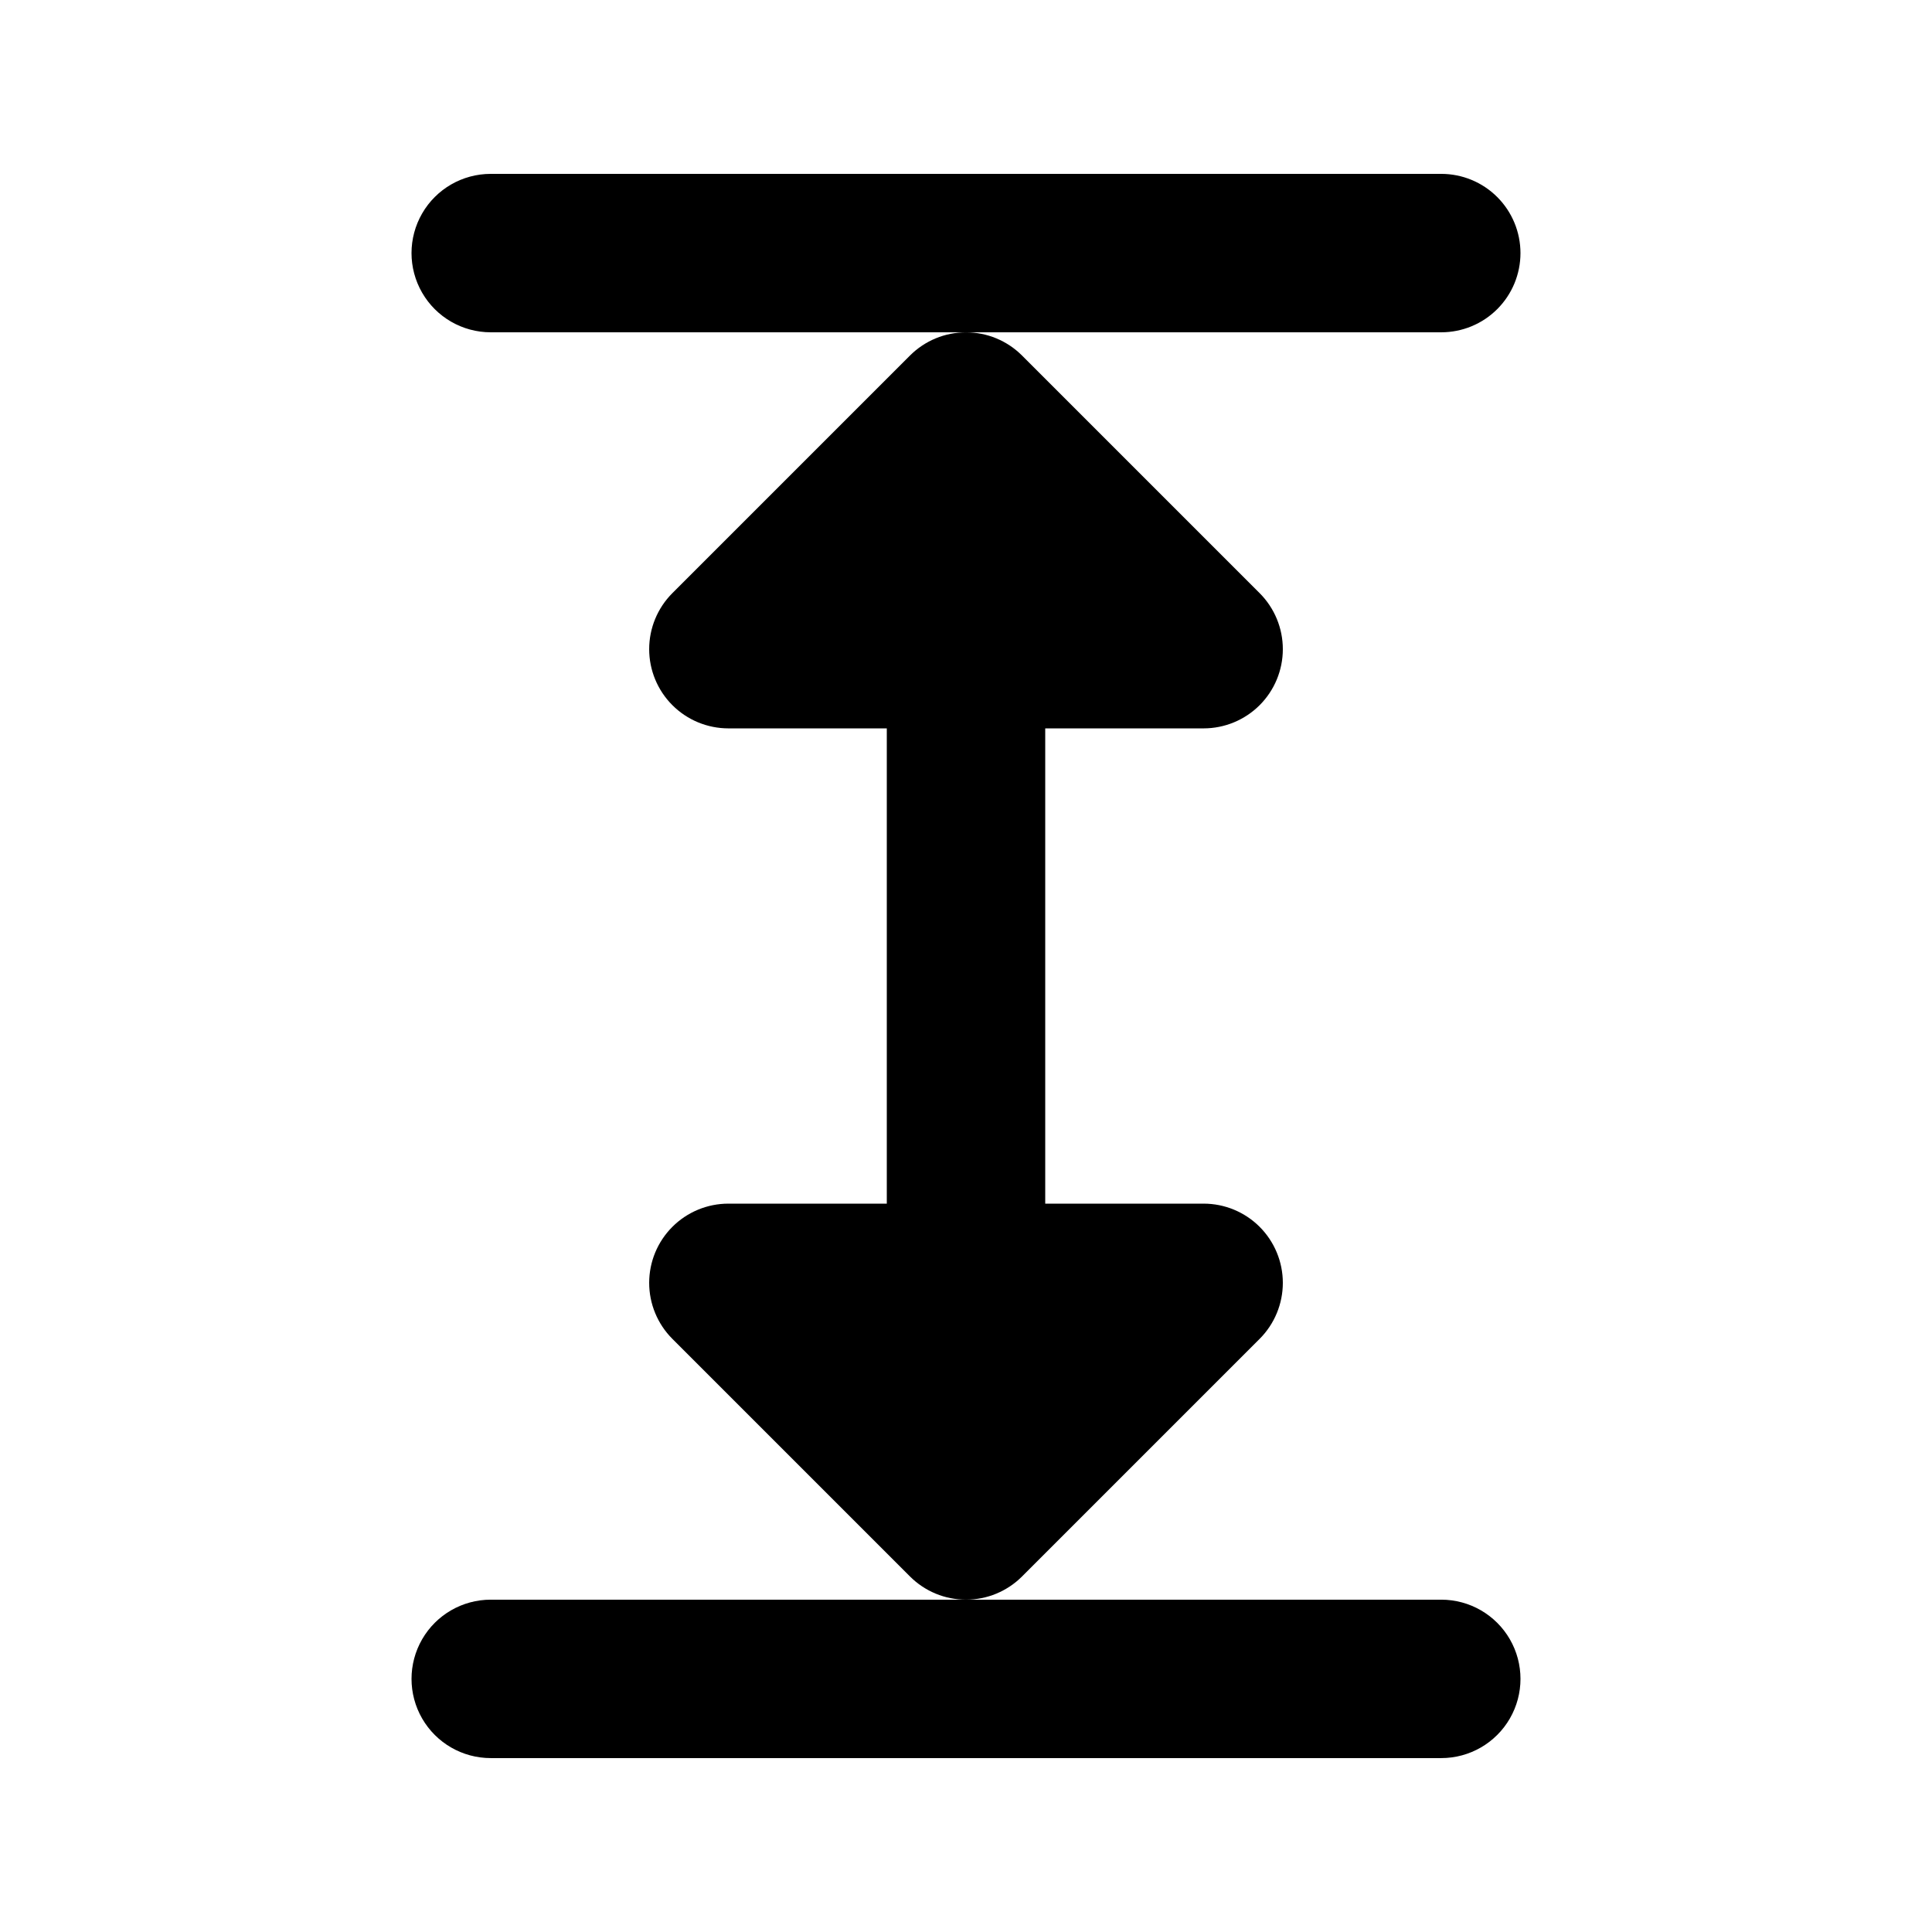
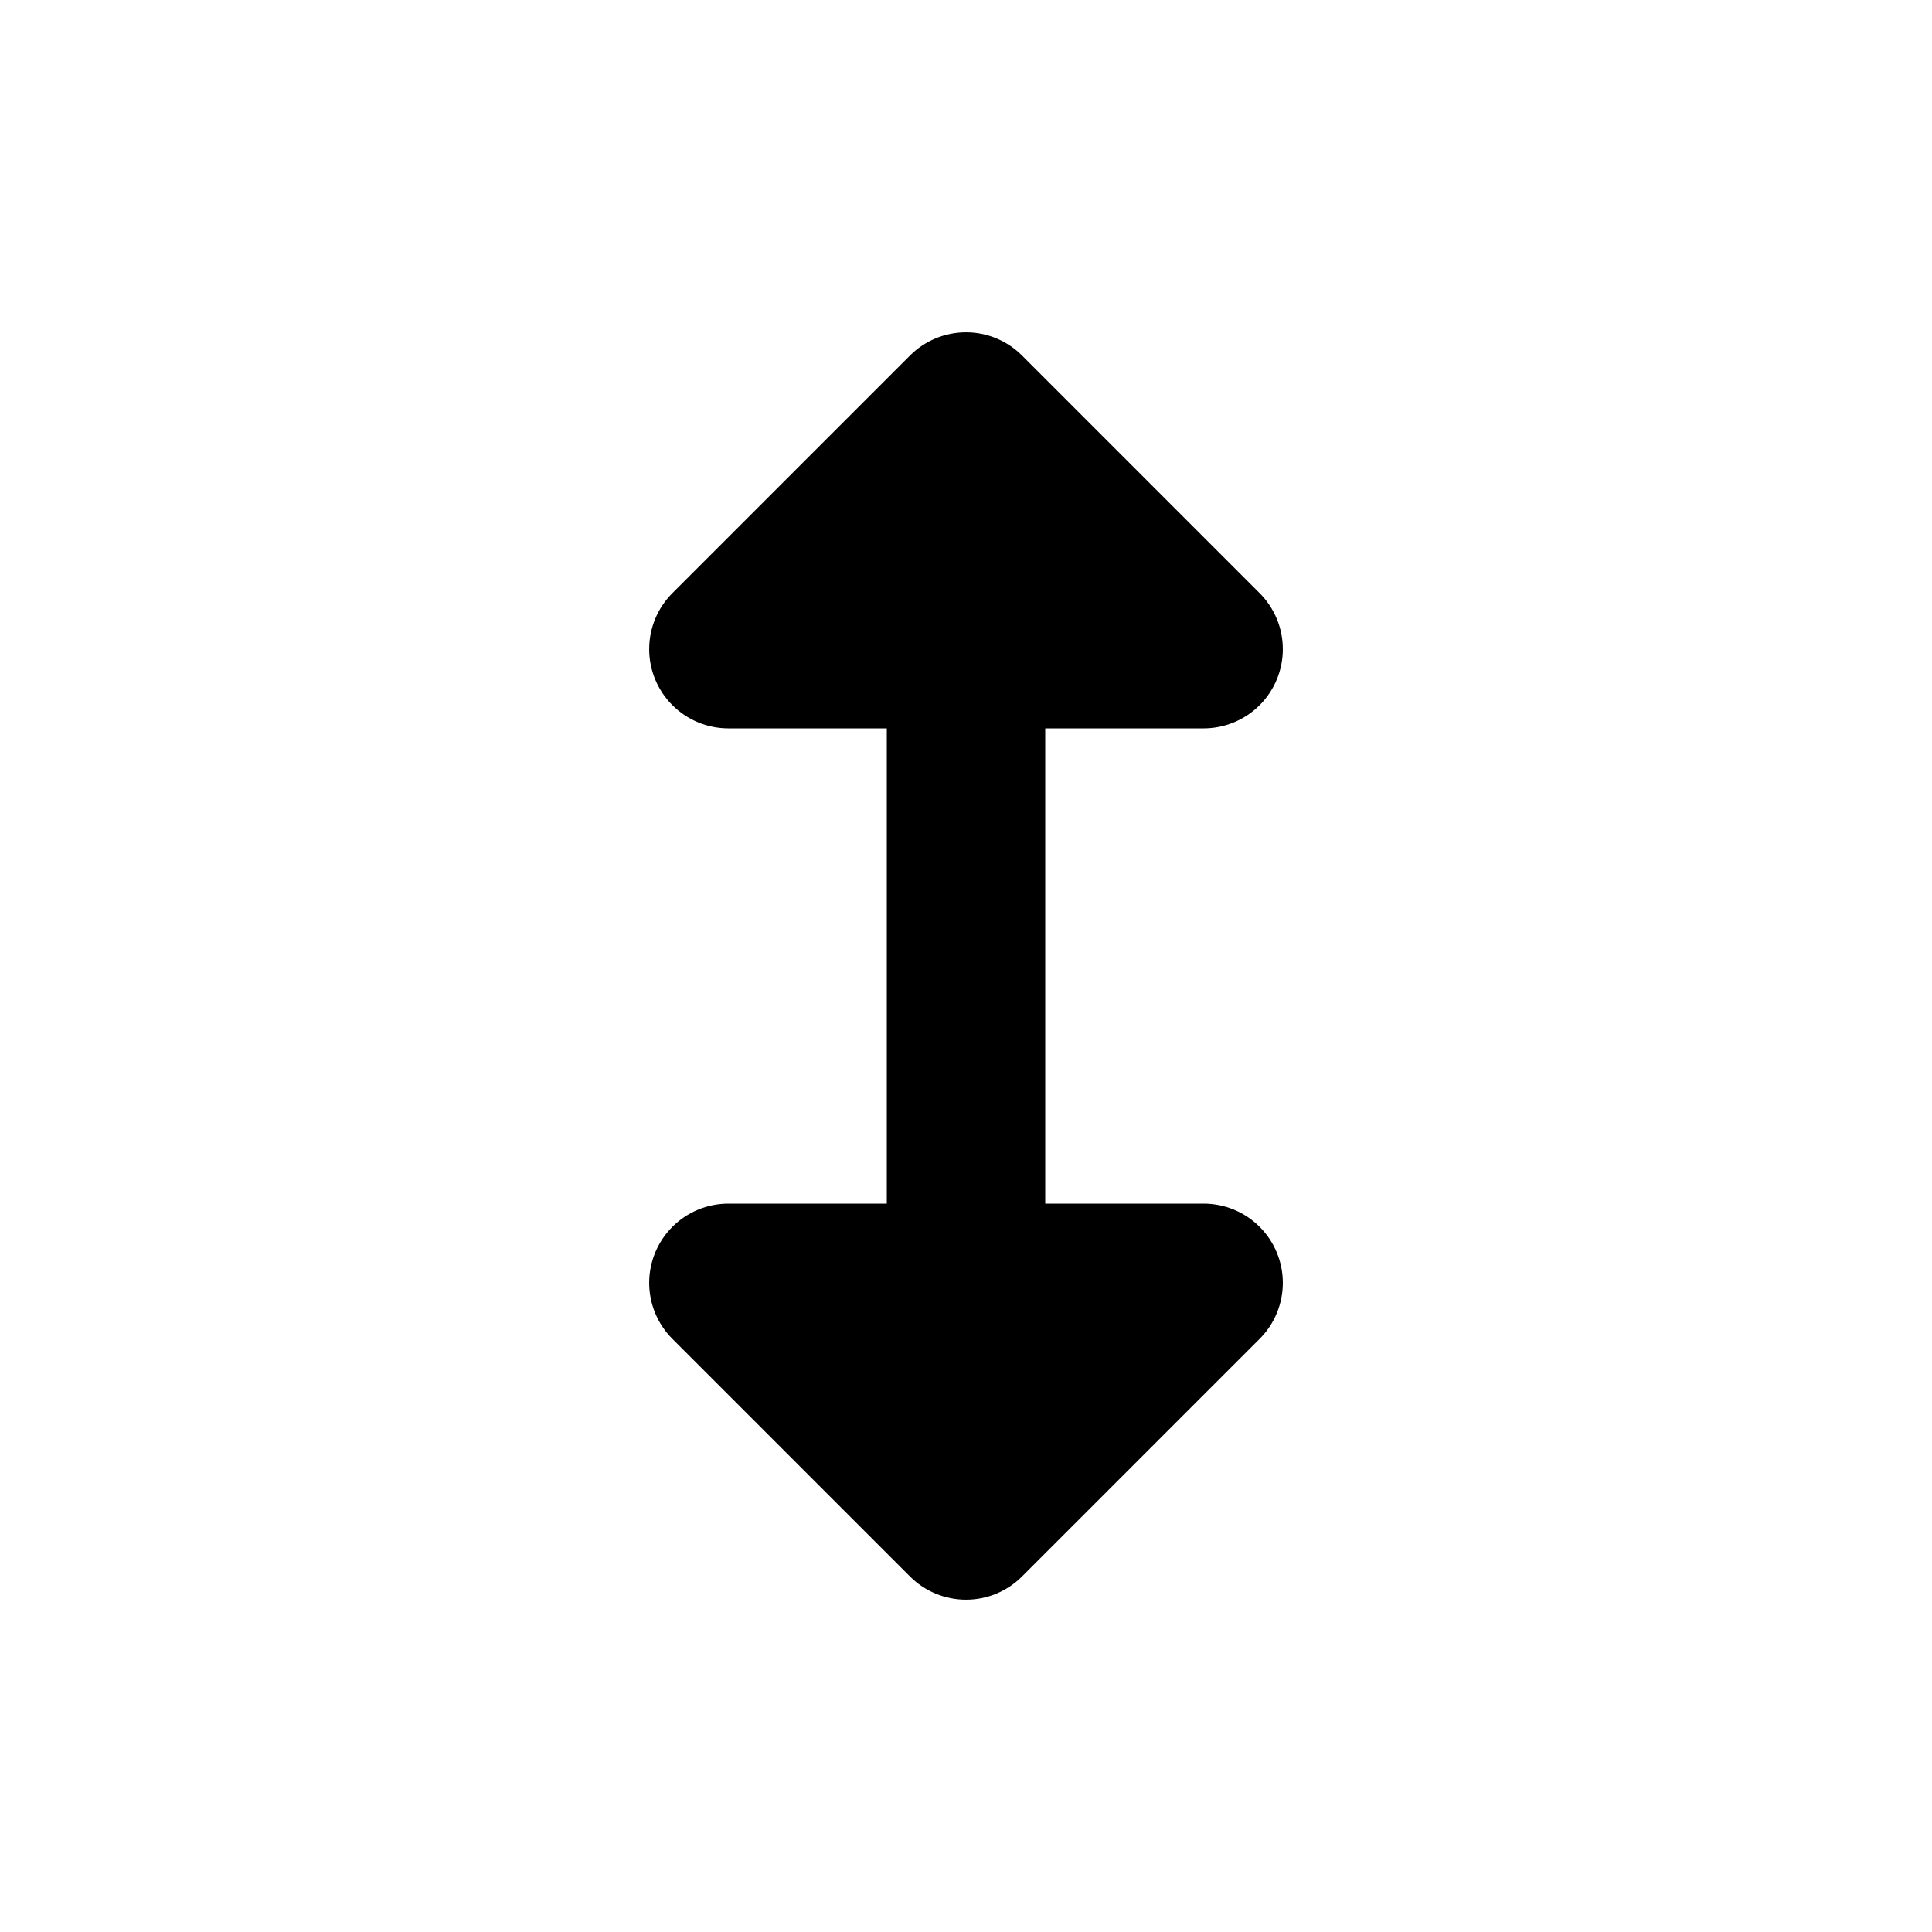
<svg xmlns="http://www.w3.org/2000/svg" fill="#000000" width="800px" height="800px" version="1.1" viewBox="144 144 512 512">
  <g>
-     <path d="m546.94 211.07c0-5.566-2.211-10.906-6.148-14.844-3.934-3.938-9.273-6.148-14.844-6.148h-251.9c-7.5 0-14.43 4-18.18 10.496-3.75 6.496-3.75 14.496 0 20.992s10.68 10.496 18.18 10.496h251.9c5.57 0 10.91-2.211 14.844-6.148 3.938-3.938 6.148-9.277 6.148-14.844z" />
-     <path d="m525.95 567.93h-251.9c-7.5 0-14.43 4.004-18.18 10.496-3.75 6.496-3.75 14.5 0 20.992 3.75 6.496 10.68 10.496 18.18 10.496h251.9c7.5 0 14.43-4 18.18-10.496 3.75-6.492 3.75-14.496 0-20.992-3.75-6.492-10.68-10.496-18.18-10.496z" />
    <path d="m477.82 498.81c3.934-3.938 6.144-9.277 6.144-14.844s-2.211-10.902-6.144-14.84c-3.938-3.938-9.273-6.148-14.84-6.148h-41.984v-125.95h41.984c5.566-0.004 10.902-2.215 14.84-6.152 3.934-3.934 6.144-9.273 6.144-14.84s-2.211-10.906-6.144-14.844l-62.977-62.977c-3.938-3.934-9.273-6.144-14.84-6.144s-10.906 2.211-14.844 6.144l-62.977 62.977c-3.934 3.938-6.144 9.277-6.144 14.844s2.211 10.906 6.148 14.84c3.934 3.938 9.273 6.148 14.84 6.152h41.984v125.95h-41.984c-5.566 0-10.906 2.211-14.84 6.148-3.938 3.938-6.148 9.273-6.148 14.84s2.211 10.906 6.144 14.844l62.977 62.977c3.938 3.934 9.277 6.144 14.844 6.144s10.902-2.211 14.84-6.144z" />
  </g>
</svg>